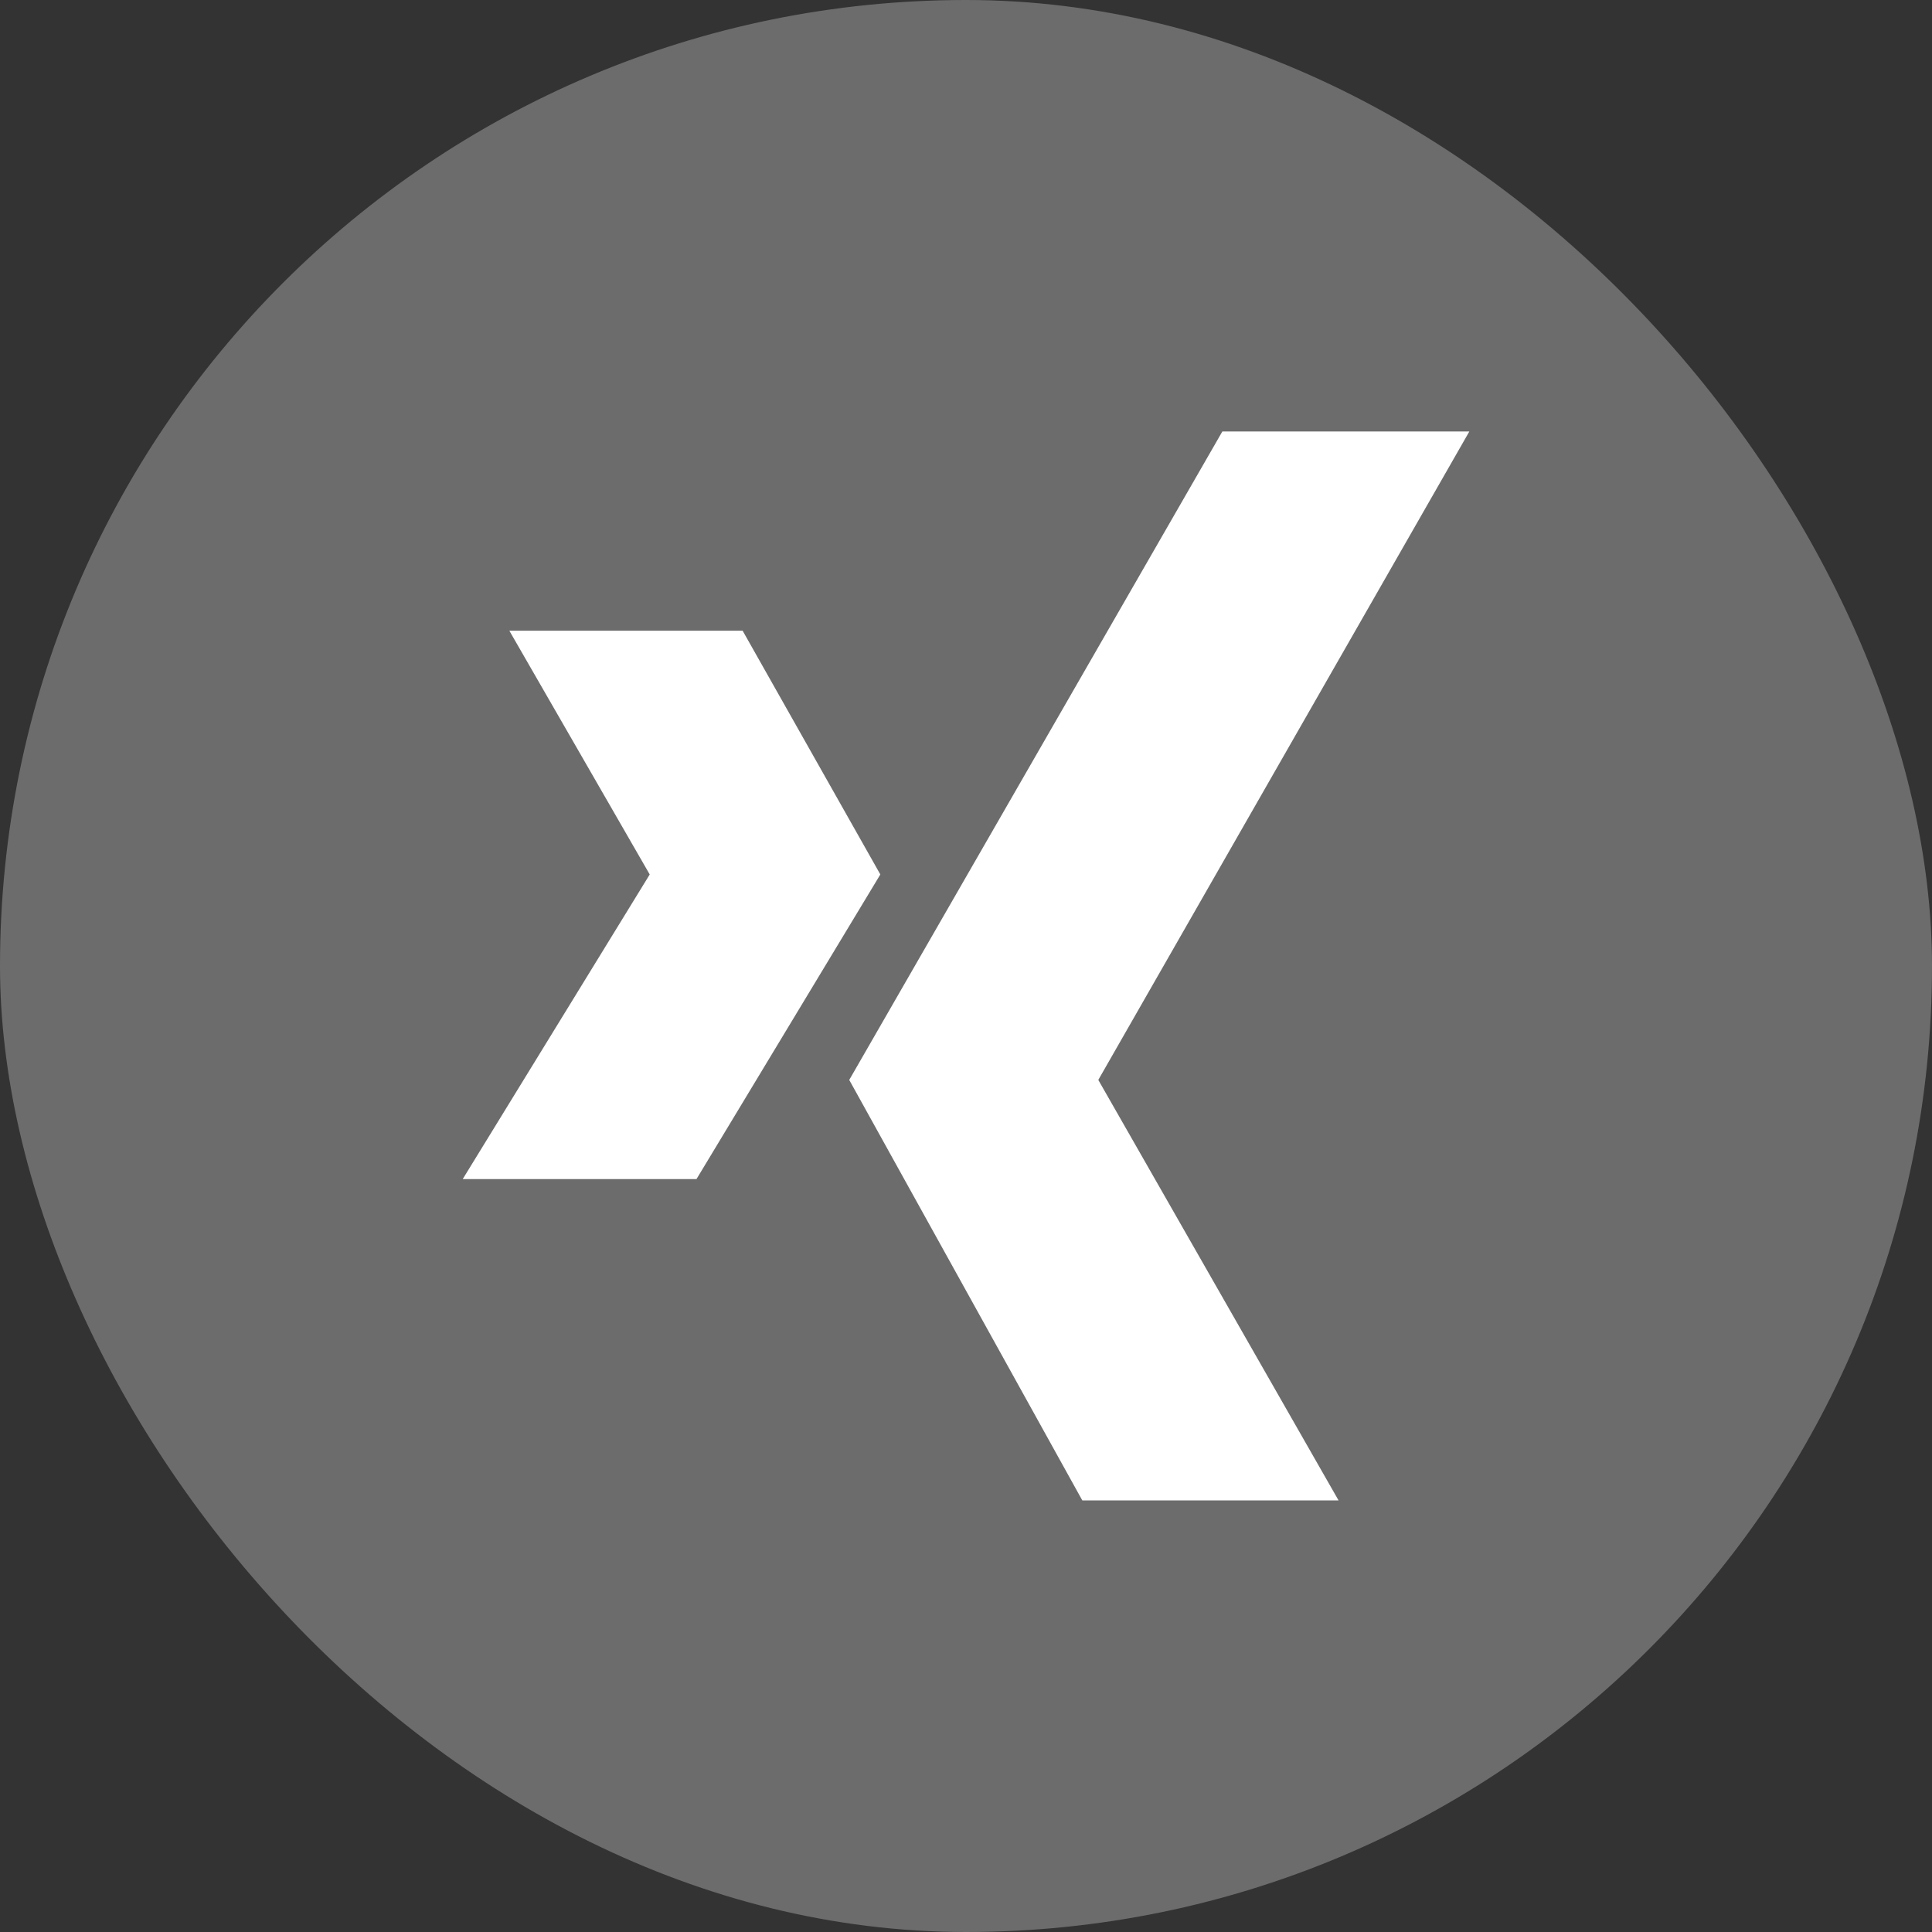
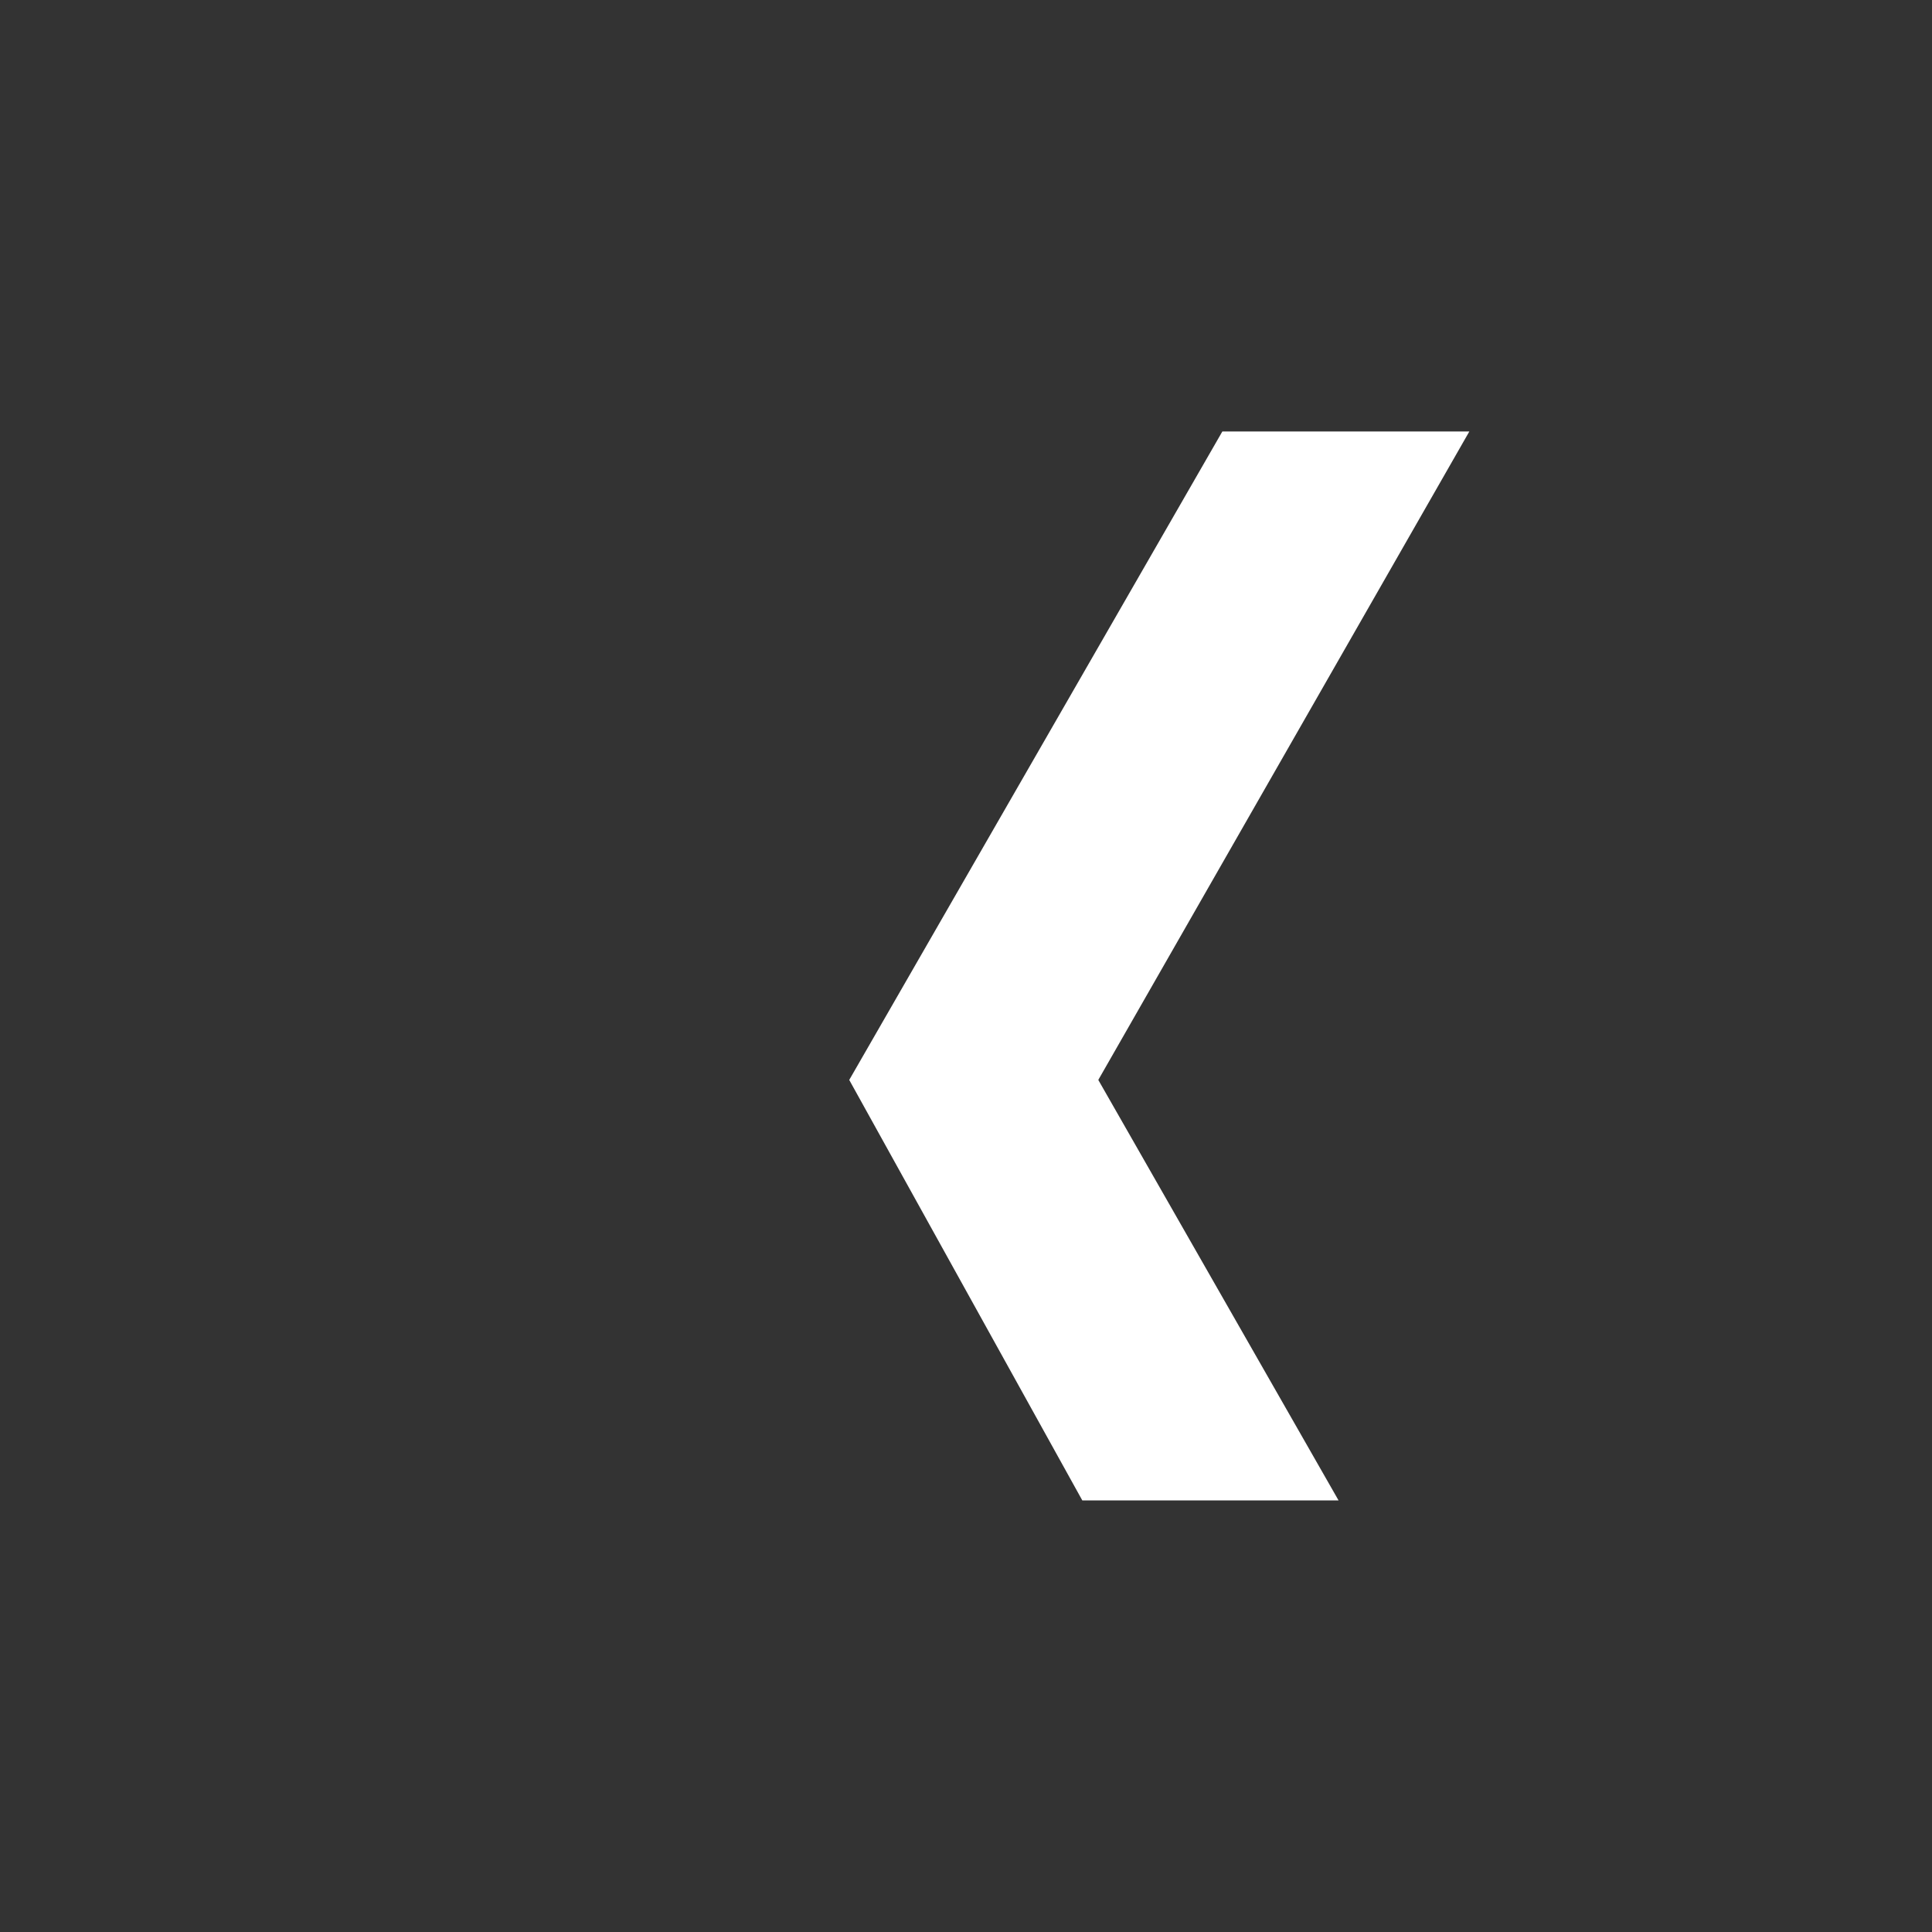
<svg xmlns="http://www.w3.org/2000/svg" id="Circle_Button" data-name="Circle Button" width="48.389" height="48.389" viewBox="0 0 48.389 48.389">
  <rect x="0" y="0" width="48.389" height="48.389" fill="#333333" stroke="none" />
  <defs>
    <style>
      .cls-1 {
        fill: #6c6c6c;
      }

      .cls-2 {
        fill: #fff;
      }
    </style>
  </defs>
-   <rect id="Area" class="cls-1" width="48.389" height="48.389" rx="24.194" transform="translate(0 0)" />
  <g id="Gruppe_2281" data-name="Gruppe 2281" transform="translate(11.588 10.807)">
    <path id="Pfad_1499" data-name="Pfad 1499" class="cls-2" d="M-10977.406-8087.667h6.186l-9.293,16.241,6.018,10.532h-6.418l-5.838-10.532Z" transform="translate(10996.433 8087.667)" />
-     <path id="Pfad_1500" data-name="Pfad 1500" class="cls-2" d="M-11030.422-8061.546l3.449,6.105-4.605,7.63h-5.855l4.684-7.63-3.516-6.105Z" transform="translate(11037.434 8066.536)" />
  </g>
</svg>